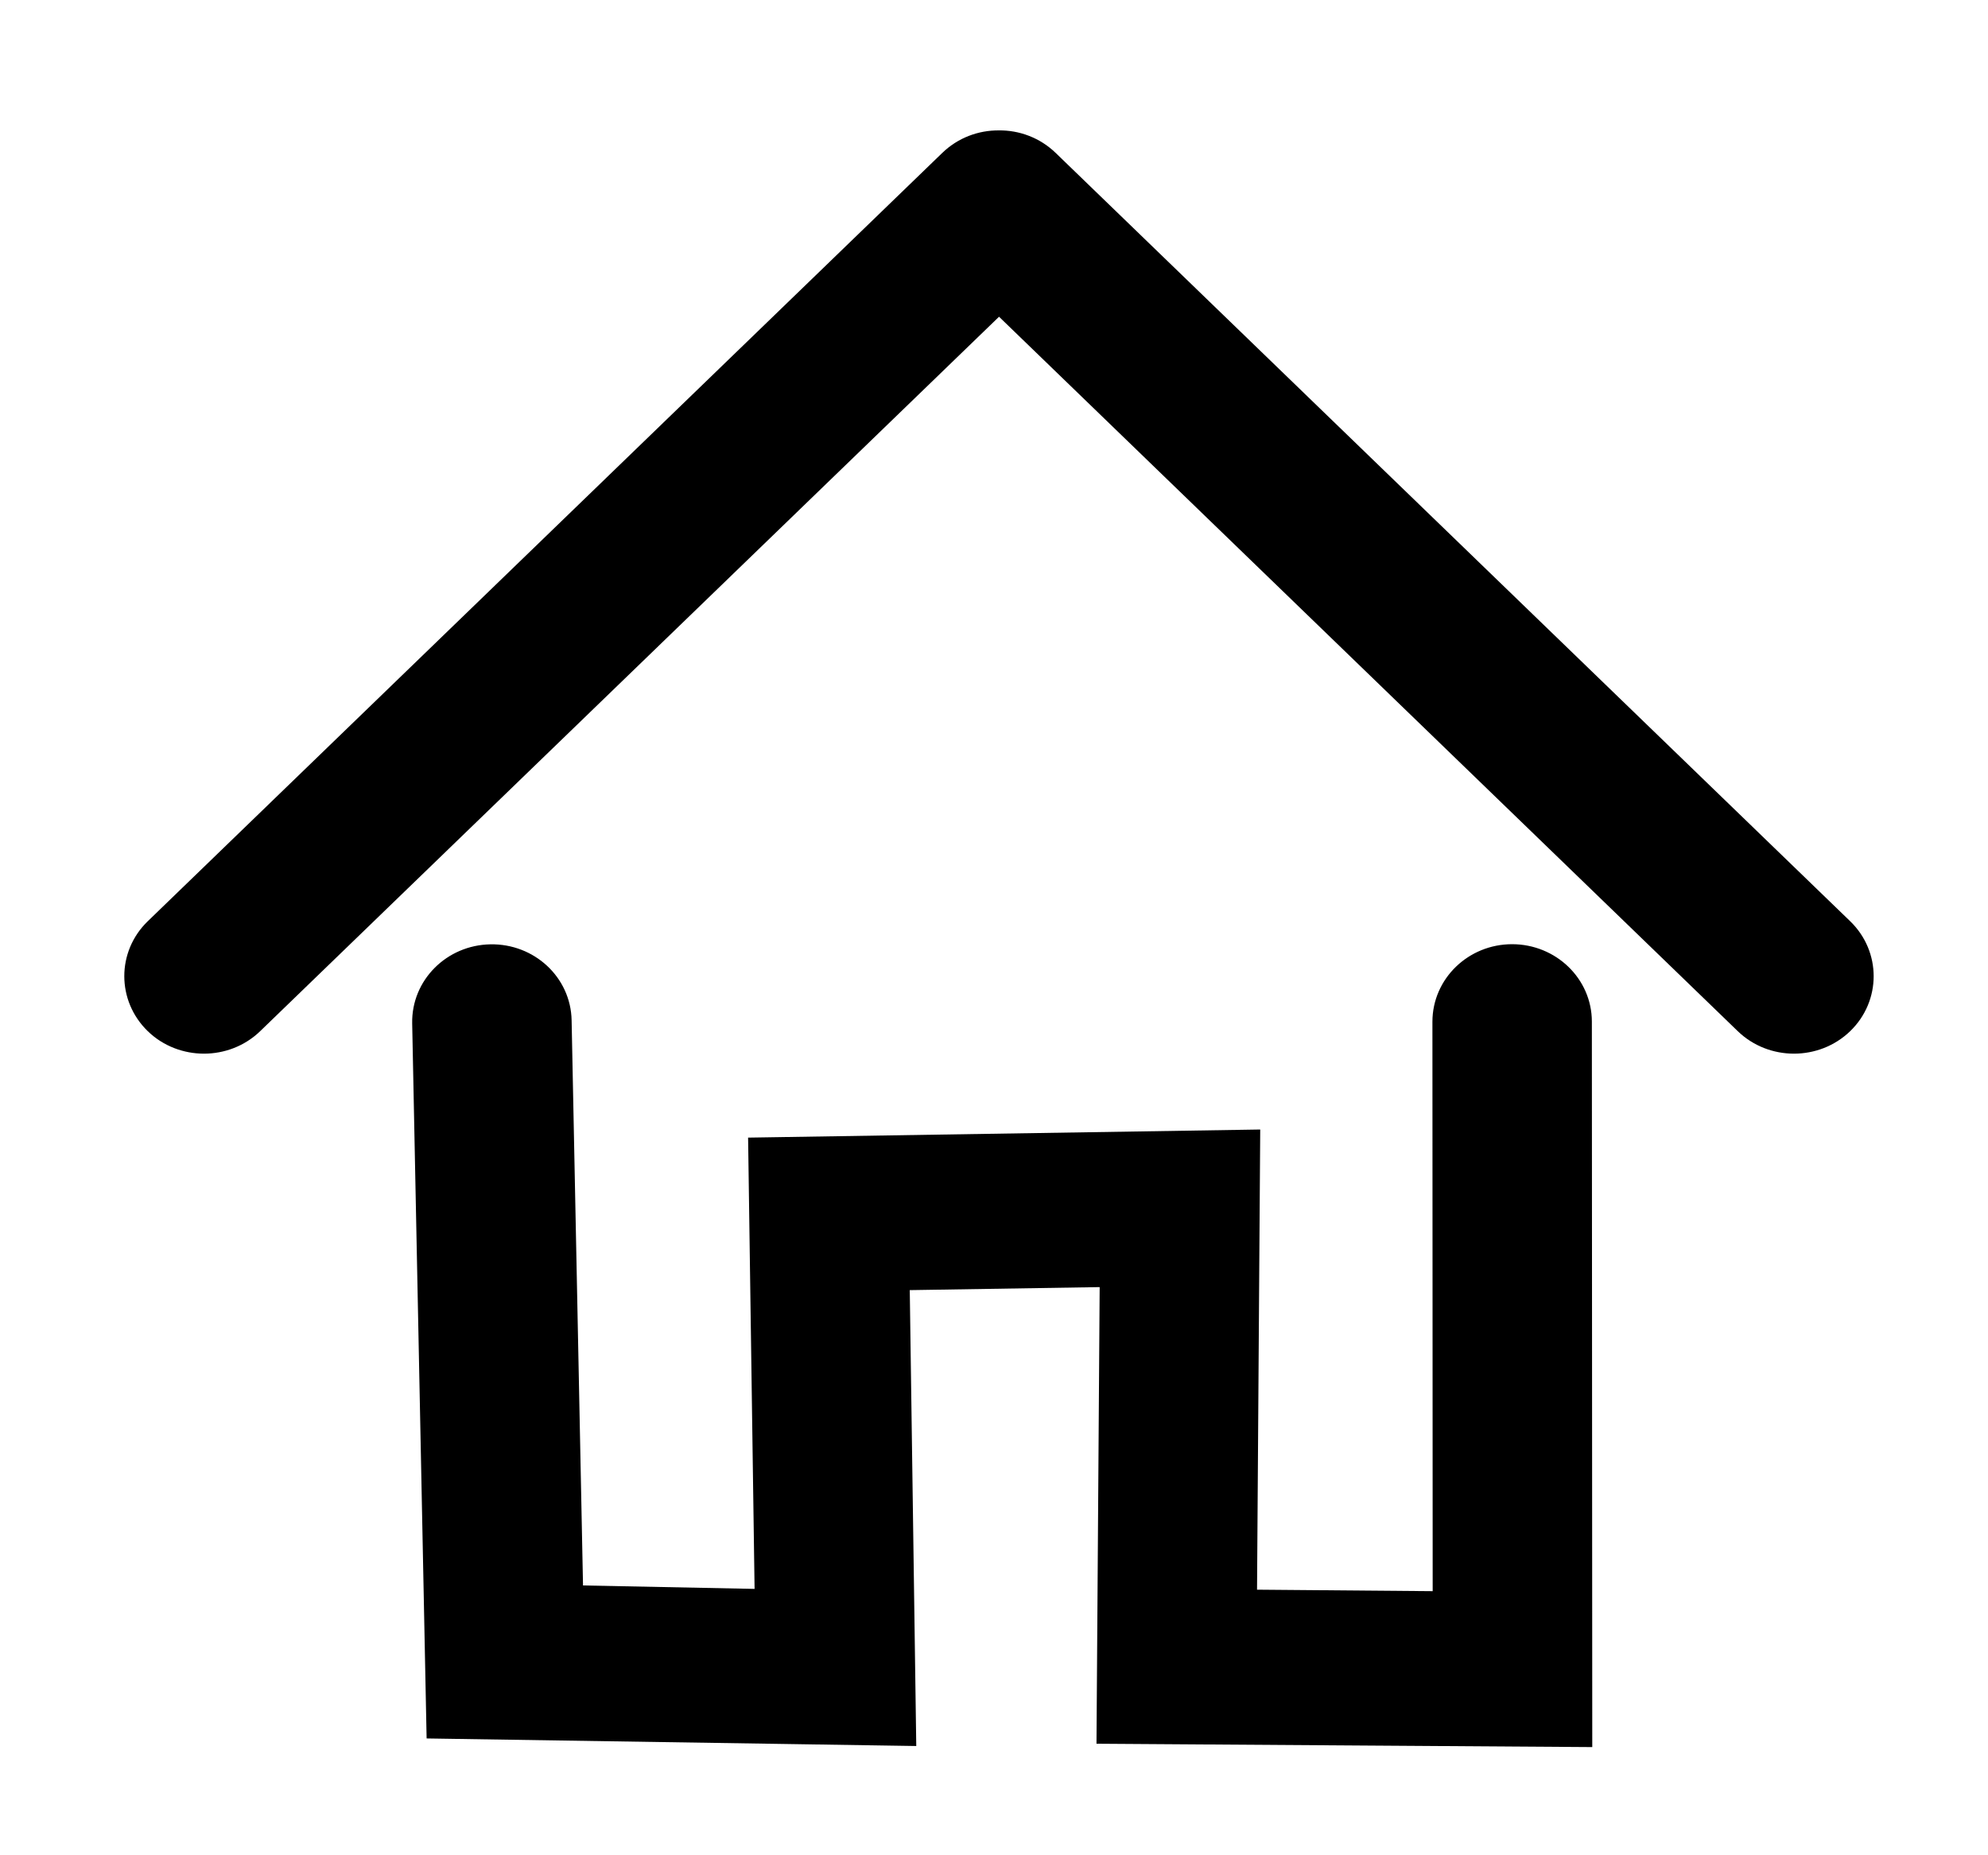
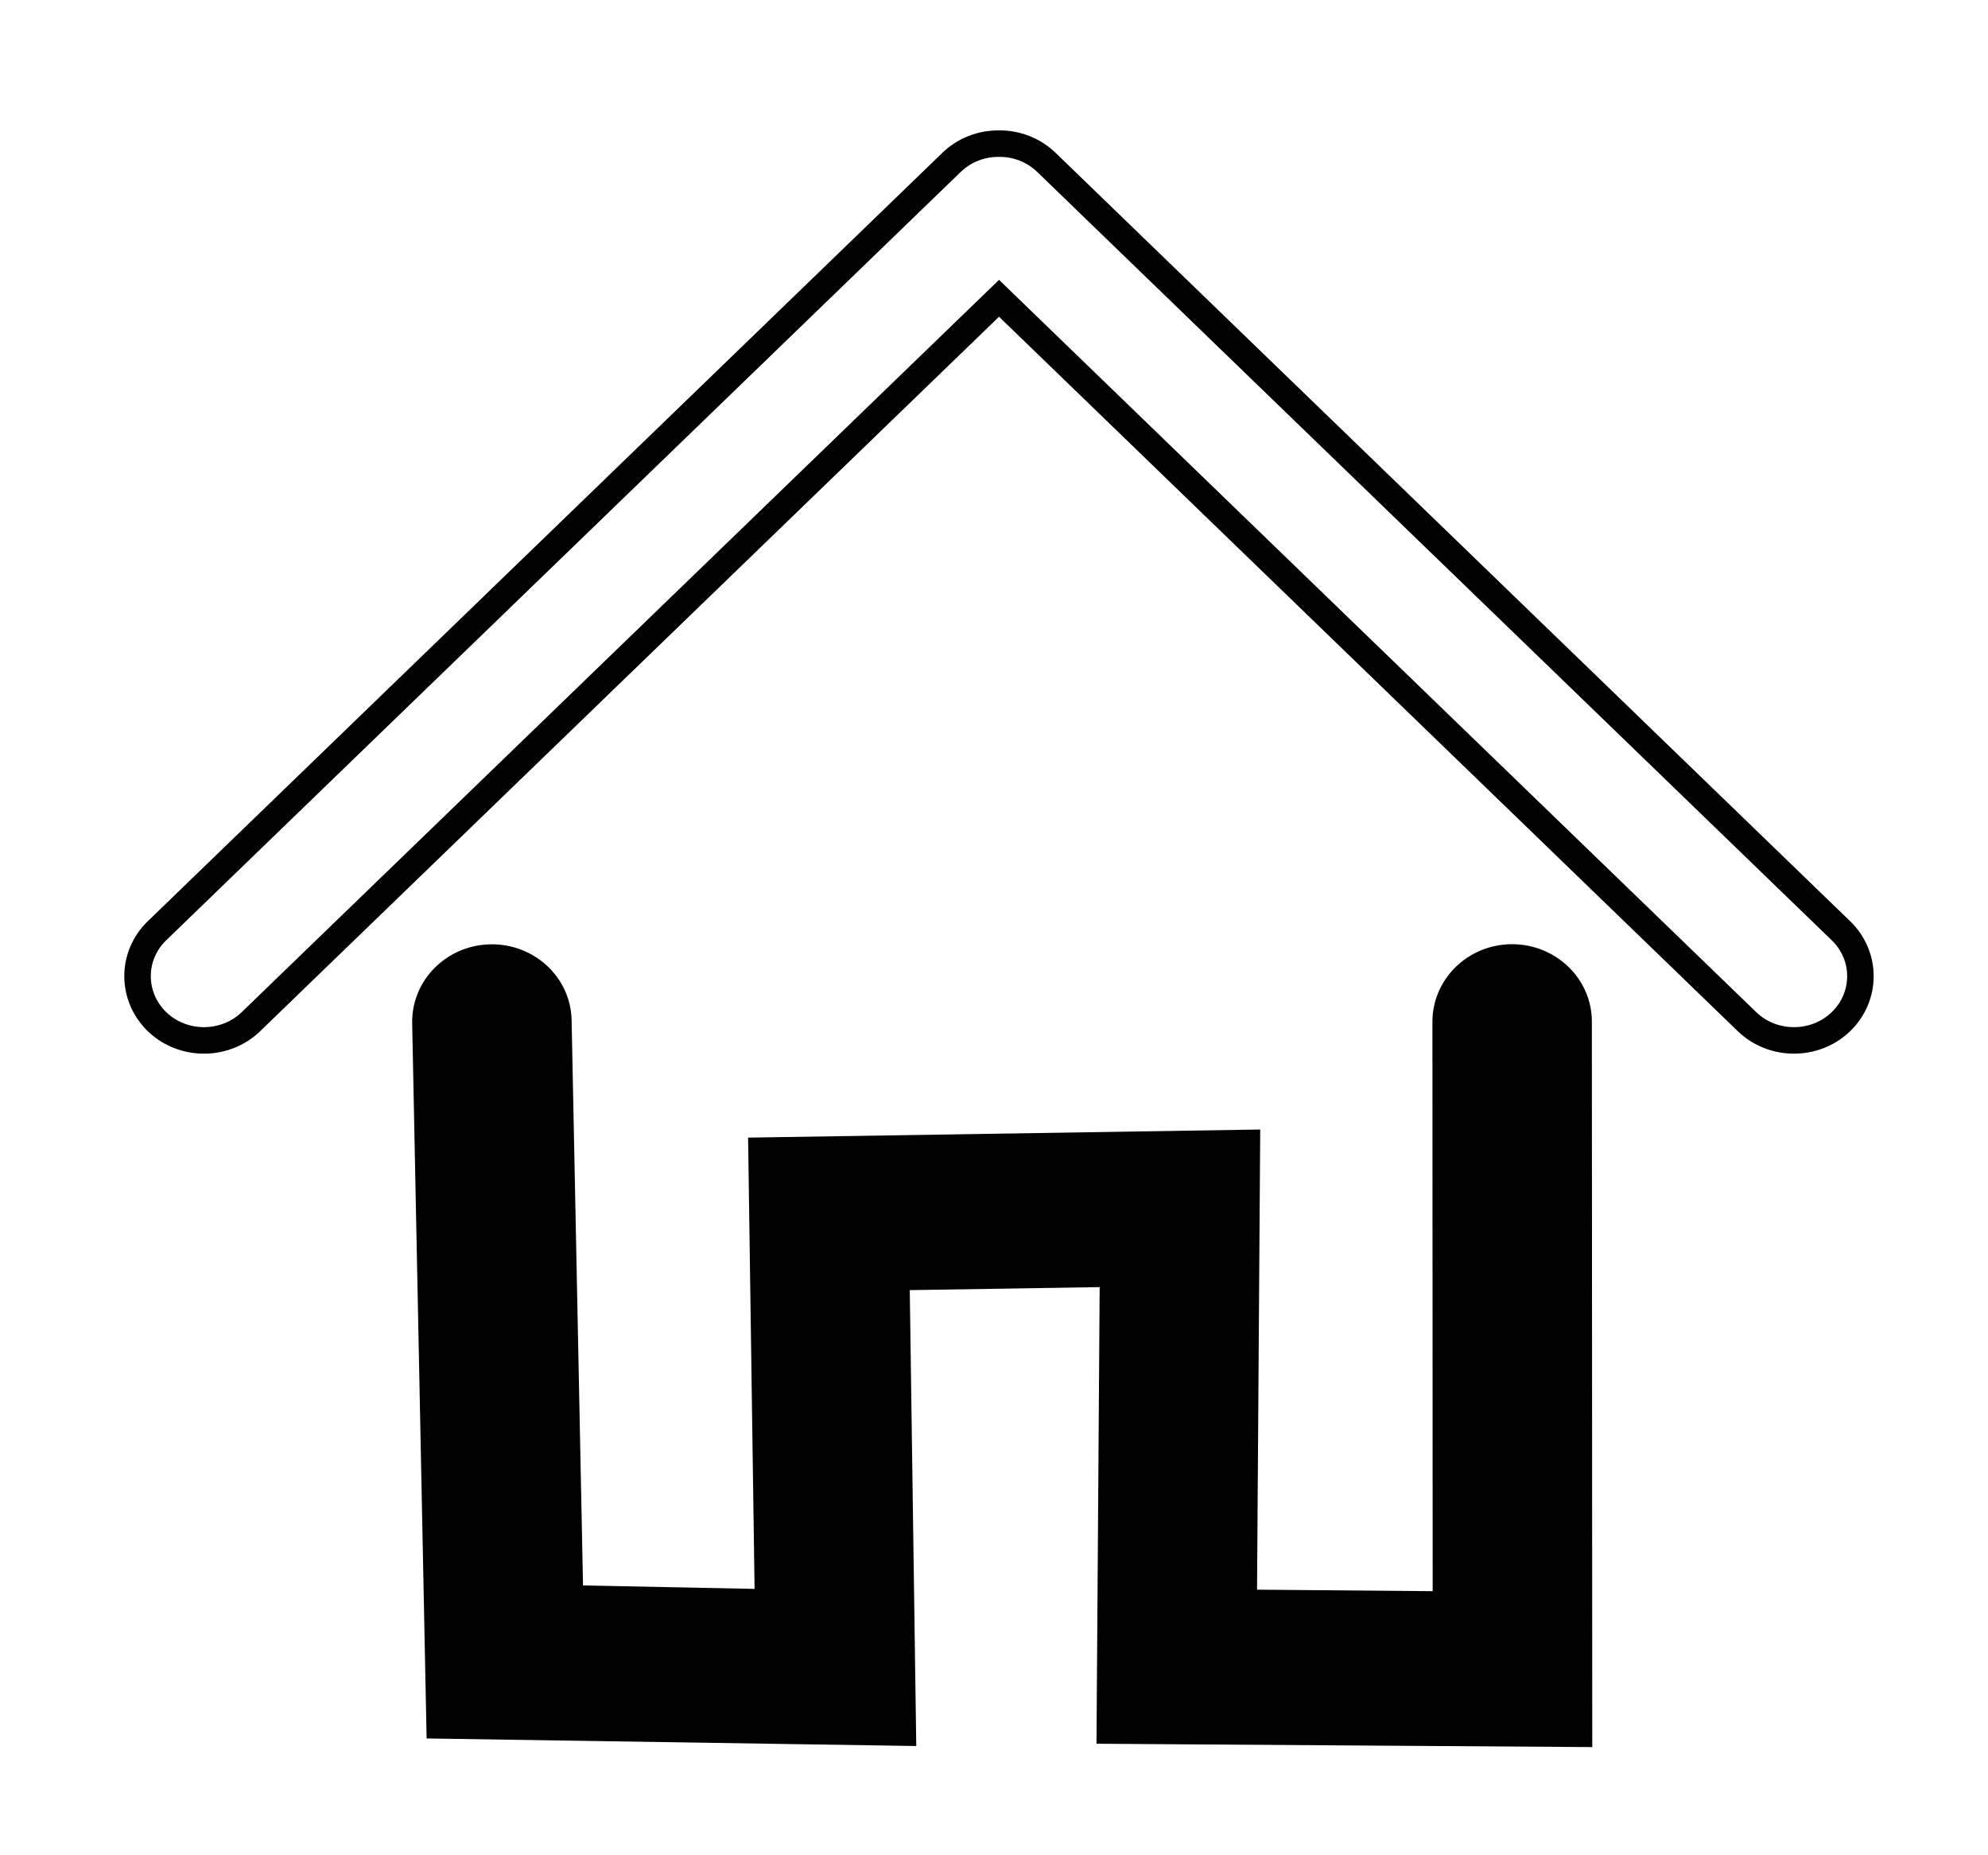
<svg xmlns="http://www.w3.org/2000/svg" width="15" height="14" viewBox="0 0 15 14" fill="none">
-   <path d="M13.536 7.851C13.408 7.851 13.279 7.804 13.181 7.709L7.538 2.251L1.894 7.709C1.796 7.804 1.667 7.851 1.539 7.851C1.411 7.851 1.282 7.804 1.185 7.71C0.989 7.52 0.989 7.213 1.184 7.024L7.179 1.226C7.278 1.13 7.407 1.083 7.536 1.084C7.666 1.082 7.797 1.13 7.896 1.226L13.891 7.024C14.086 7.213 14.086 7.52 13.891 7.709C13.793 7.804 13.664 7.851 13.536 7.851Z" fill="black" />
  <path d="M11.914 13.083L8.374 13.059L8.398 9.611L6.763 9.637L6.812 13.074L3.317 13.02L3.21 7.72C3.205 7.452 3.425 7.231 3.702 7.226C3.979 7.221 4.208 7.433 4.213 7.701L4.301 12.062L5.795 12.092L5.746 8.683L9.408 8.625L9.384 12.095L10.91 12.108L10.908 7.71C10.908 7.442 11.133 7.225 11.409 7.225C11.686 7.225 11.911 7.442 11.911 7.709L11.914 13.083Z" fill="black" />
  <path d="M13.536 7.851C13.408 7.851 13.279 7.804 13.181 7.709L7.538 2.251L1.894 7.709C1.796 7.804 1.667 7.851 1.539 7.851C1.411 7.851 1.282 7.804 1.185 7.71C0.989 7.52 0.989 7.213 1.184 7.024L7.179 1.226C7.278 1.13 7.407 1.083 7.536 1.084C7.666 1.082 7.797 1.13 7.896 1.226L13.891 7.024C14.086 7.213 14.086 7.52 13.891 7.709C13.793 7.804 13.664 7.851 13.536 7.851Z" stroke="black" stroke-width="0.2" />
  <path d="M11.914 13.083L8.374 13.059L8.398 9.611L6.763 9.637L6.812 13.074L3.317 13.02L3.21 7.72C3.205 7.452 3.425 7.231 3.702 7.226C3.979 7.221 4.208 7.433 4.213 7.701L4.301 12.062L5.795 12.092L5.746 8.683L9.408 8.625L9.384 12.095L10.91 12.108L10.908 7.71C10.908 7.442 11.133 7.225 11.409 7.225C11.686 7.225 11.911 7.442 11.911 7.709L11.914 13.083Z" stroke="black" stroke-width="0.2" />
</svg>